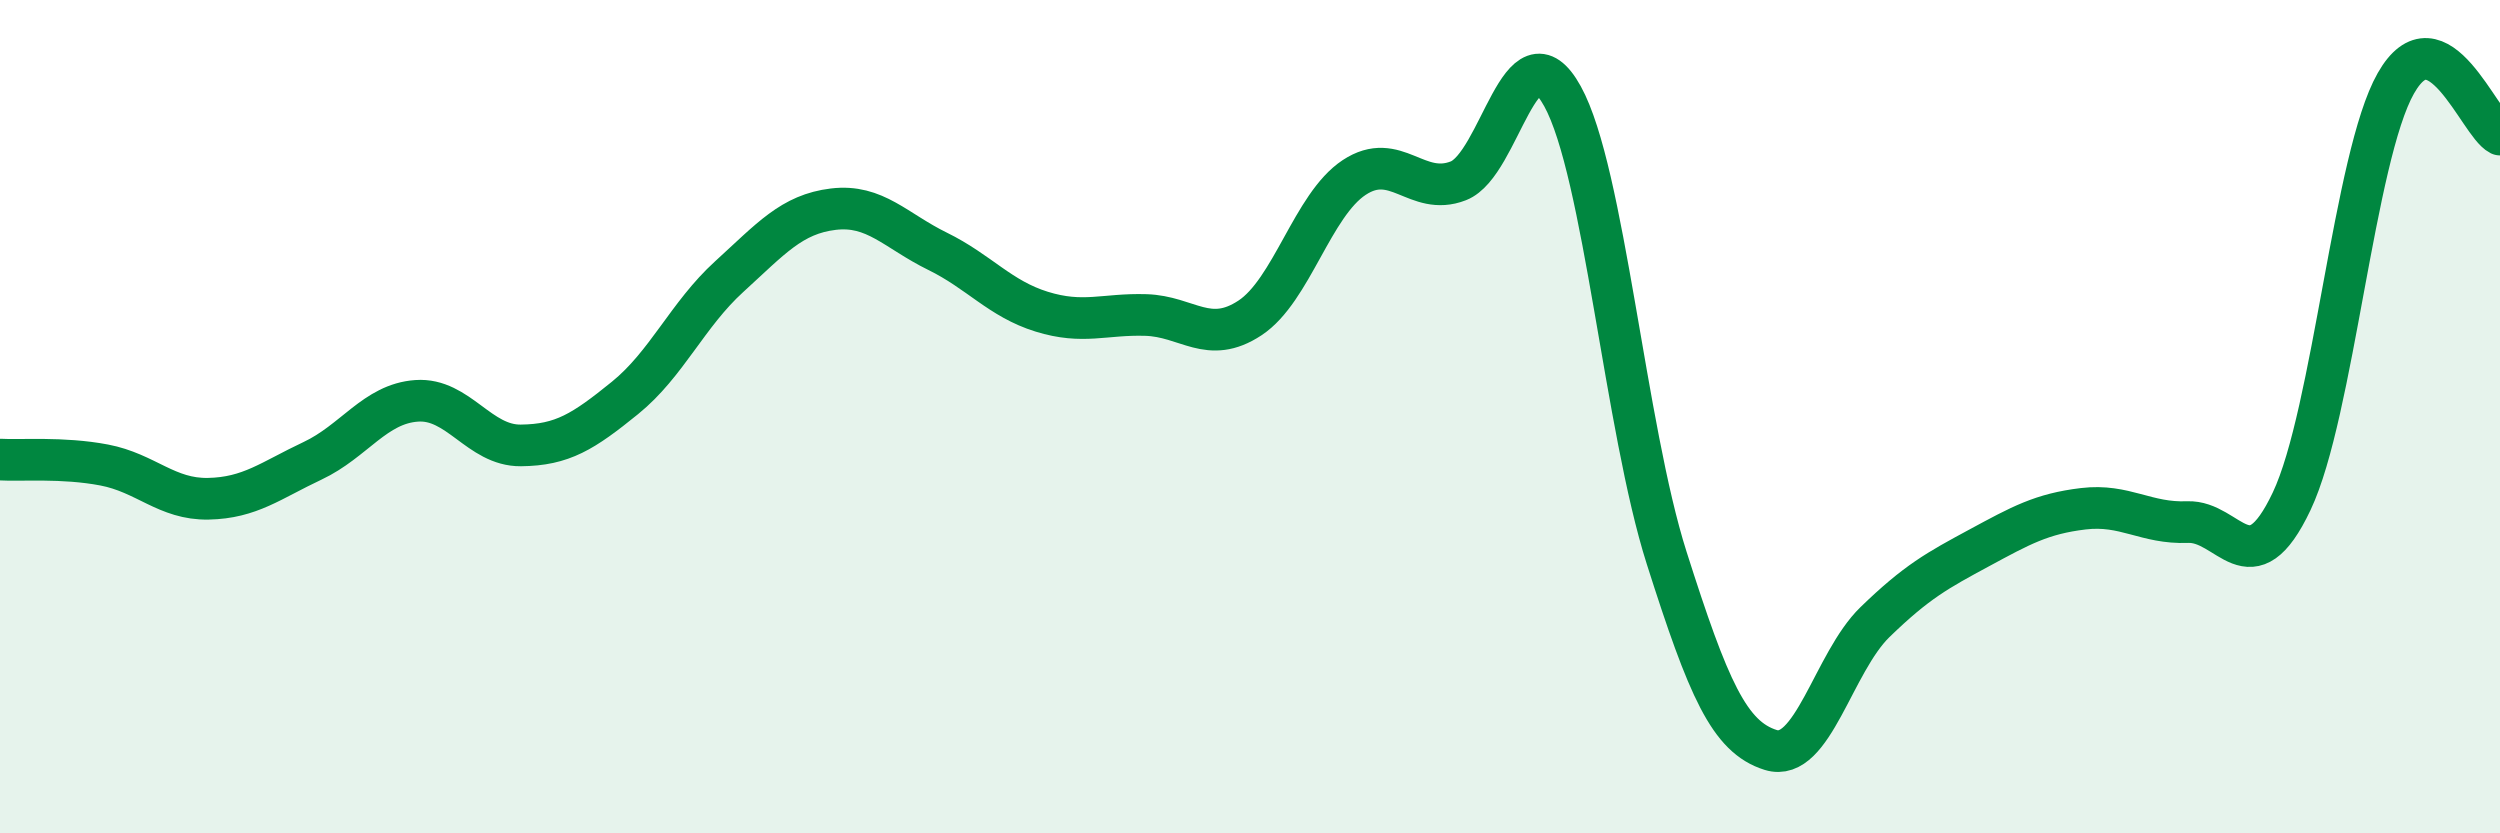
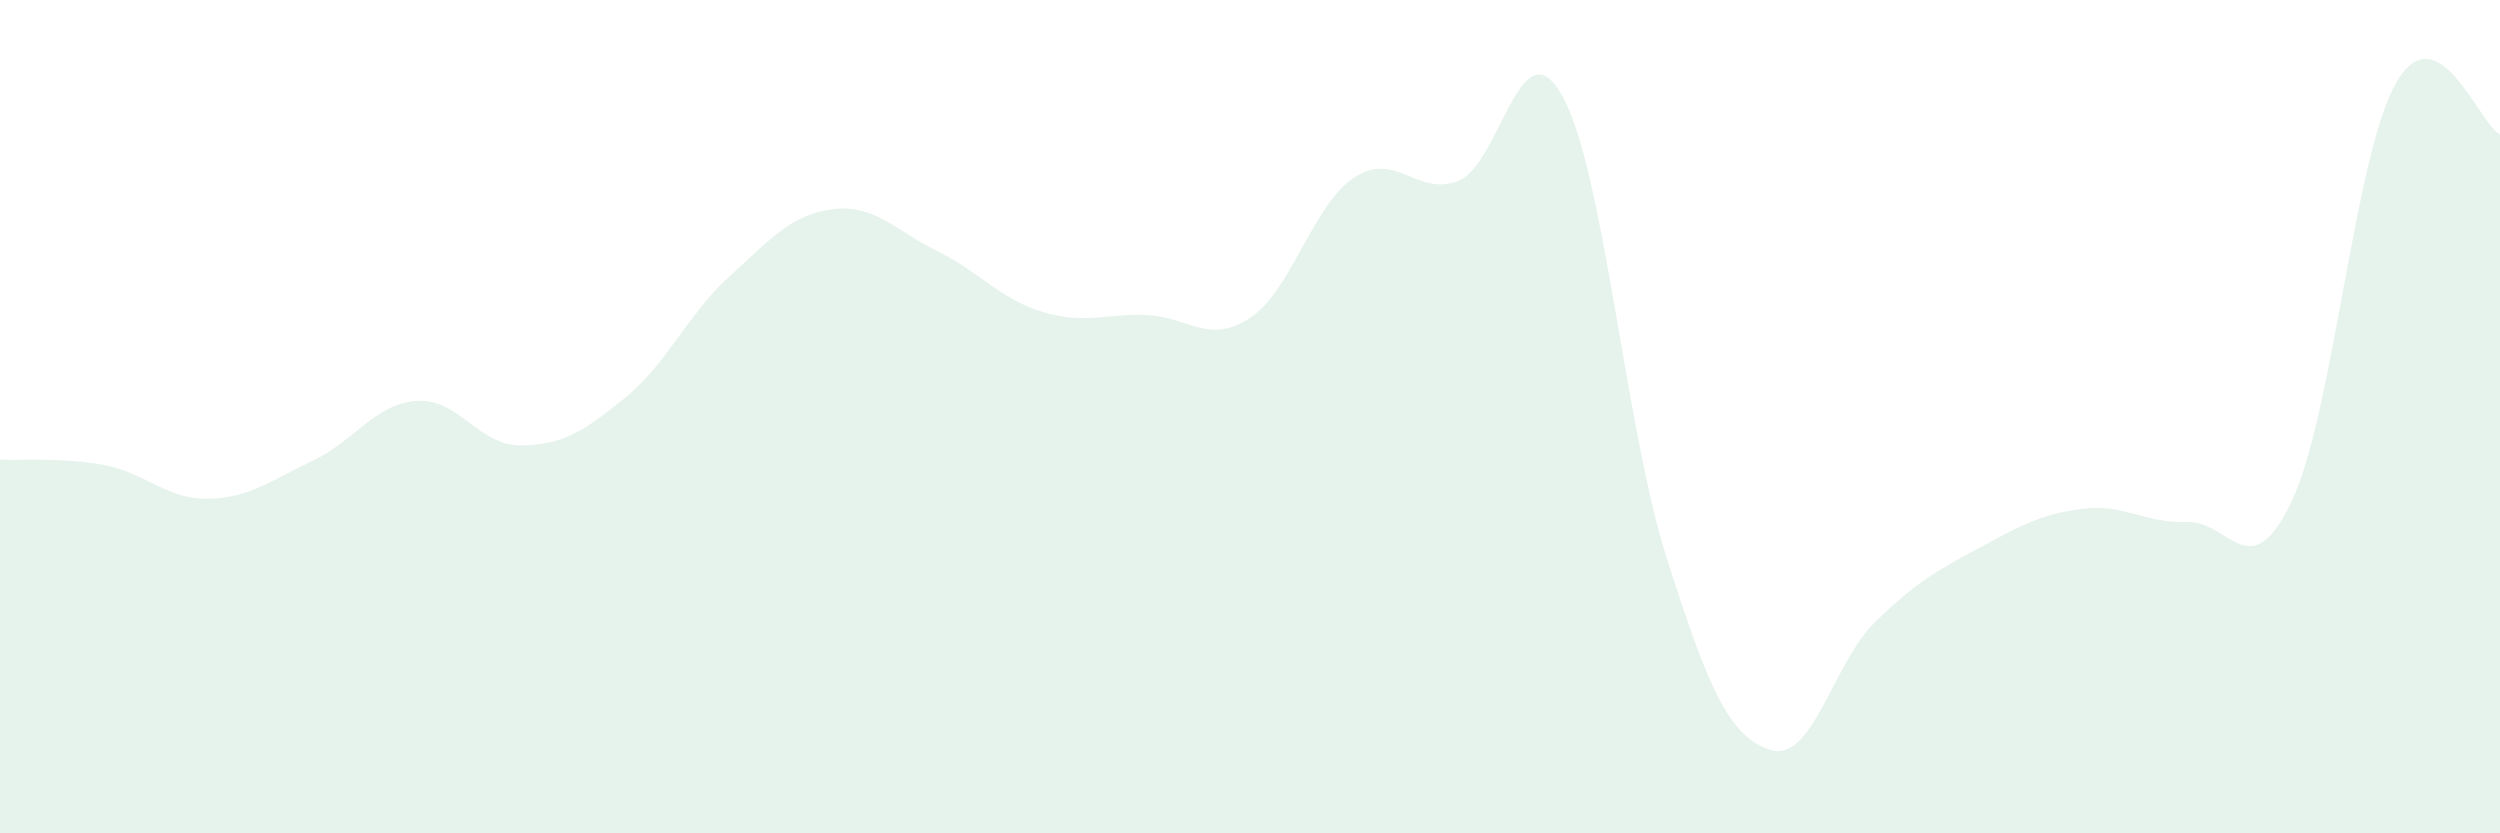
<svg xmlns="http://www.w3.org/2000/svg" width="60" height="20" viewBox="0 0 60 20">
  <path d="M 0,11.03 C 0.5,11.06 1.5,10.97 2.5,11.16 C 3.5,11.35 4,11.99 5,11.97 C 6,11.95 6.5,11.53 7.5,11.06 C 8.5,10.59 9,9.69 10,9.62 C 11,9.55 11.5,10.7 12.5,10.69 C 13.5,10.68 14,10.36 15,9.55 C 16,8.74 16.5,7.55 17.5,6.64 C 18.5,5.73 19,5.14 20,5.02 C 21,4.9 21.5,5.54 22.5,6.03 C 23.5,6.52 24,7.17 25,7.48 C 26,7.79 26.5,7.53 27.5,7.56 C 28.5,7.59 29,8.29 30,7.63 C 31,6.97 31.5,4.92 32.5,4.26 C 33.5,3.6 34,4.73 35,4.34 C 36,3.95 36.5,0.5 37.5,2.31 C 38.5,4.12 39,10.25 40,13.39 C 41,16.53 41.5,17.69 42.5,18 C 43.5,18.31 44,15.9 45,14.93 C 46,13.96 46.5,13.69 47.5,13.15 C 48.5,12.61 49,12.33 50,12.21 C 51,12.09 51.5,12.57 52.5,12.53 C 53.5,12.49 54,14.14 55,12.03 C 56,9.92 56.5,3.76 57.5,2 C 58.5,0.24 59.5,2.98 60,3.23L60 20L0 20Z" fill="#008740" opacity="0.1" stroke-linecap="round" stroke-linejoin="round" />
-   <path d="M 0,11.03 C 0.5,11.06 1.5,10.97 2.5,11.16 C 3.5,11.35 4,11.99 5,11.97 C 6,11.95 6.5,11.53 7.5,11.06 C 8.5,10.59 9,9.69 10,9.62 C 11,9.55 11.5,10.7 12.5,10.69 C 13.5,10.68 14,10.36 15,9.55 C 16,8.74 16.5,7.55 17.5,6.64 C 18.5,5.73 19,5.14 20,5.02 C 21,4.9 21.5,5.54 22.5,6.03 C 23.5,6.52 24,7.17 25,7.48 C 26,7.79 26.5,7.53 27.5,7.56 C 28.5,7.59 29,8.29 30,7.63 C 31,6.97 31.5,4.92 32.5,4.26 C 33.5,3.6 34,4.73 35,4.34 C 36,3.95 36.5,0.5 37.5,2.31 C 38.5,4.12 39,10.25 40,13.39 C 41,16.53 41.5,17.69 42.5,18 C 43.5,18.31 44,15.9 45,14.93 C 46,13.96 46.5,13.69 47.5,13.15 C 48.5,12.61 49,12.33 50,12.21 C 51,12.09 51.5,12.57 52.5,12.53 C 53.5,12.49 54,14.14 55,12.03 C 56,9.92 56.5,3.76 57.5,2 C 58.5,0.24 59.5,2.98 60,3.23" stroke="#008740" stroke-width="1" fill="none" stroke-linecap="round" stroke-linejoin="round" />
</svg>